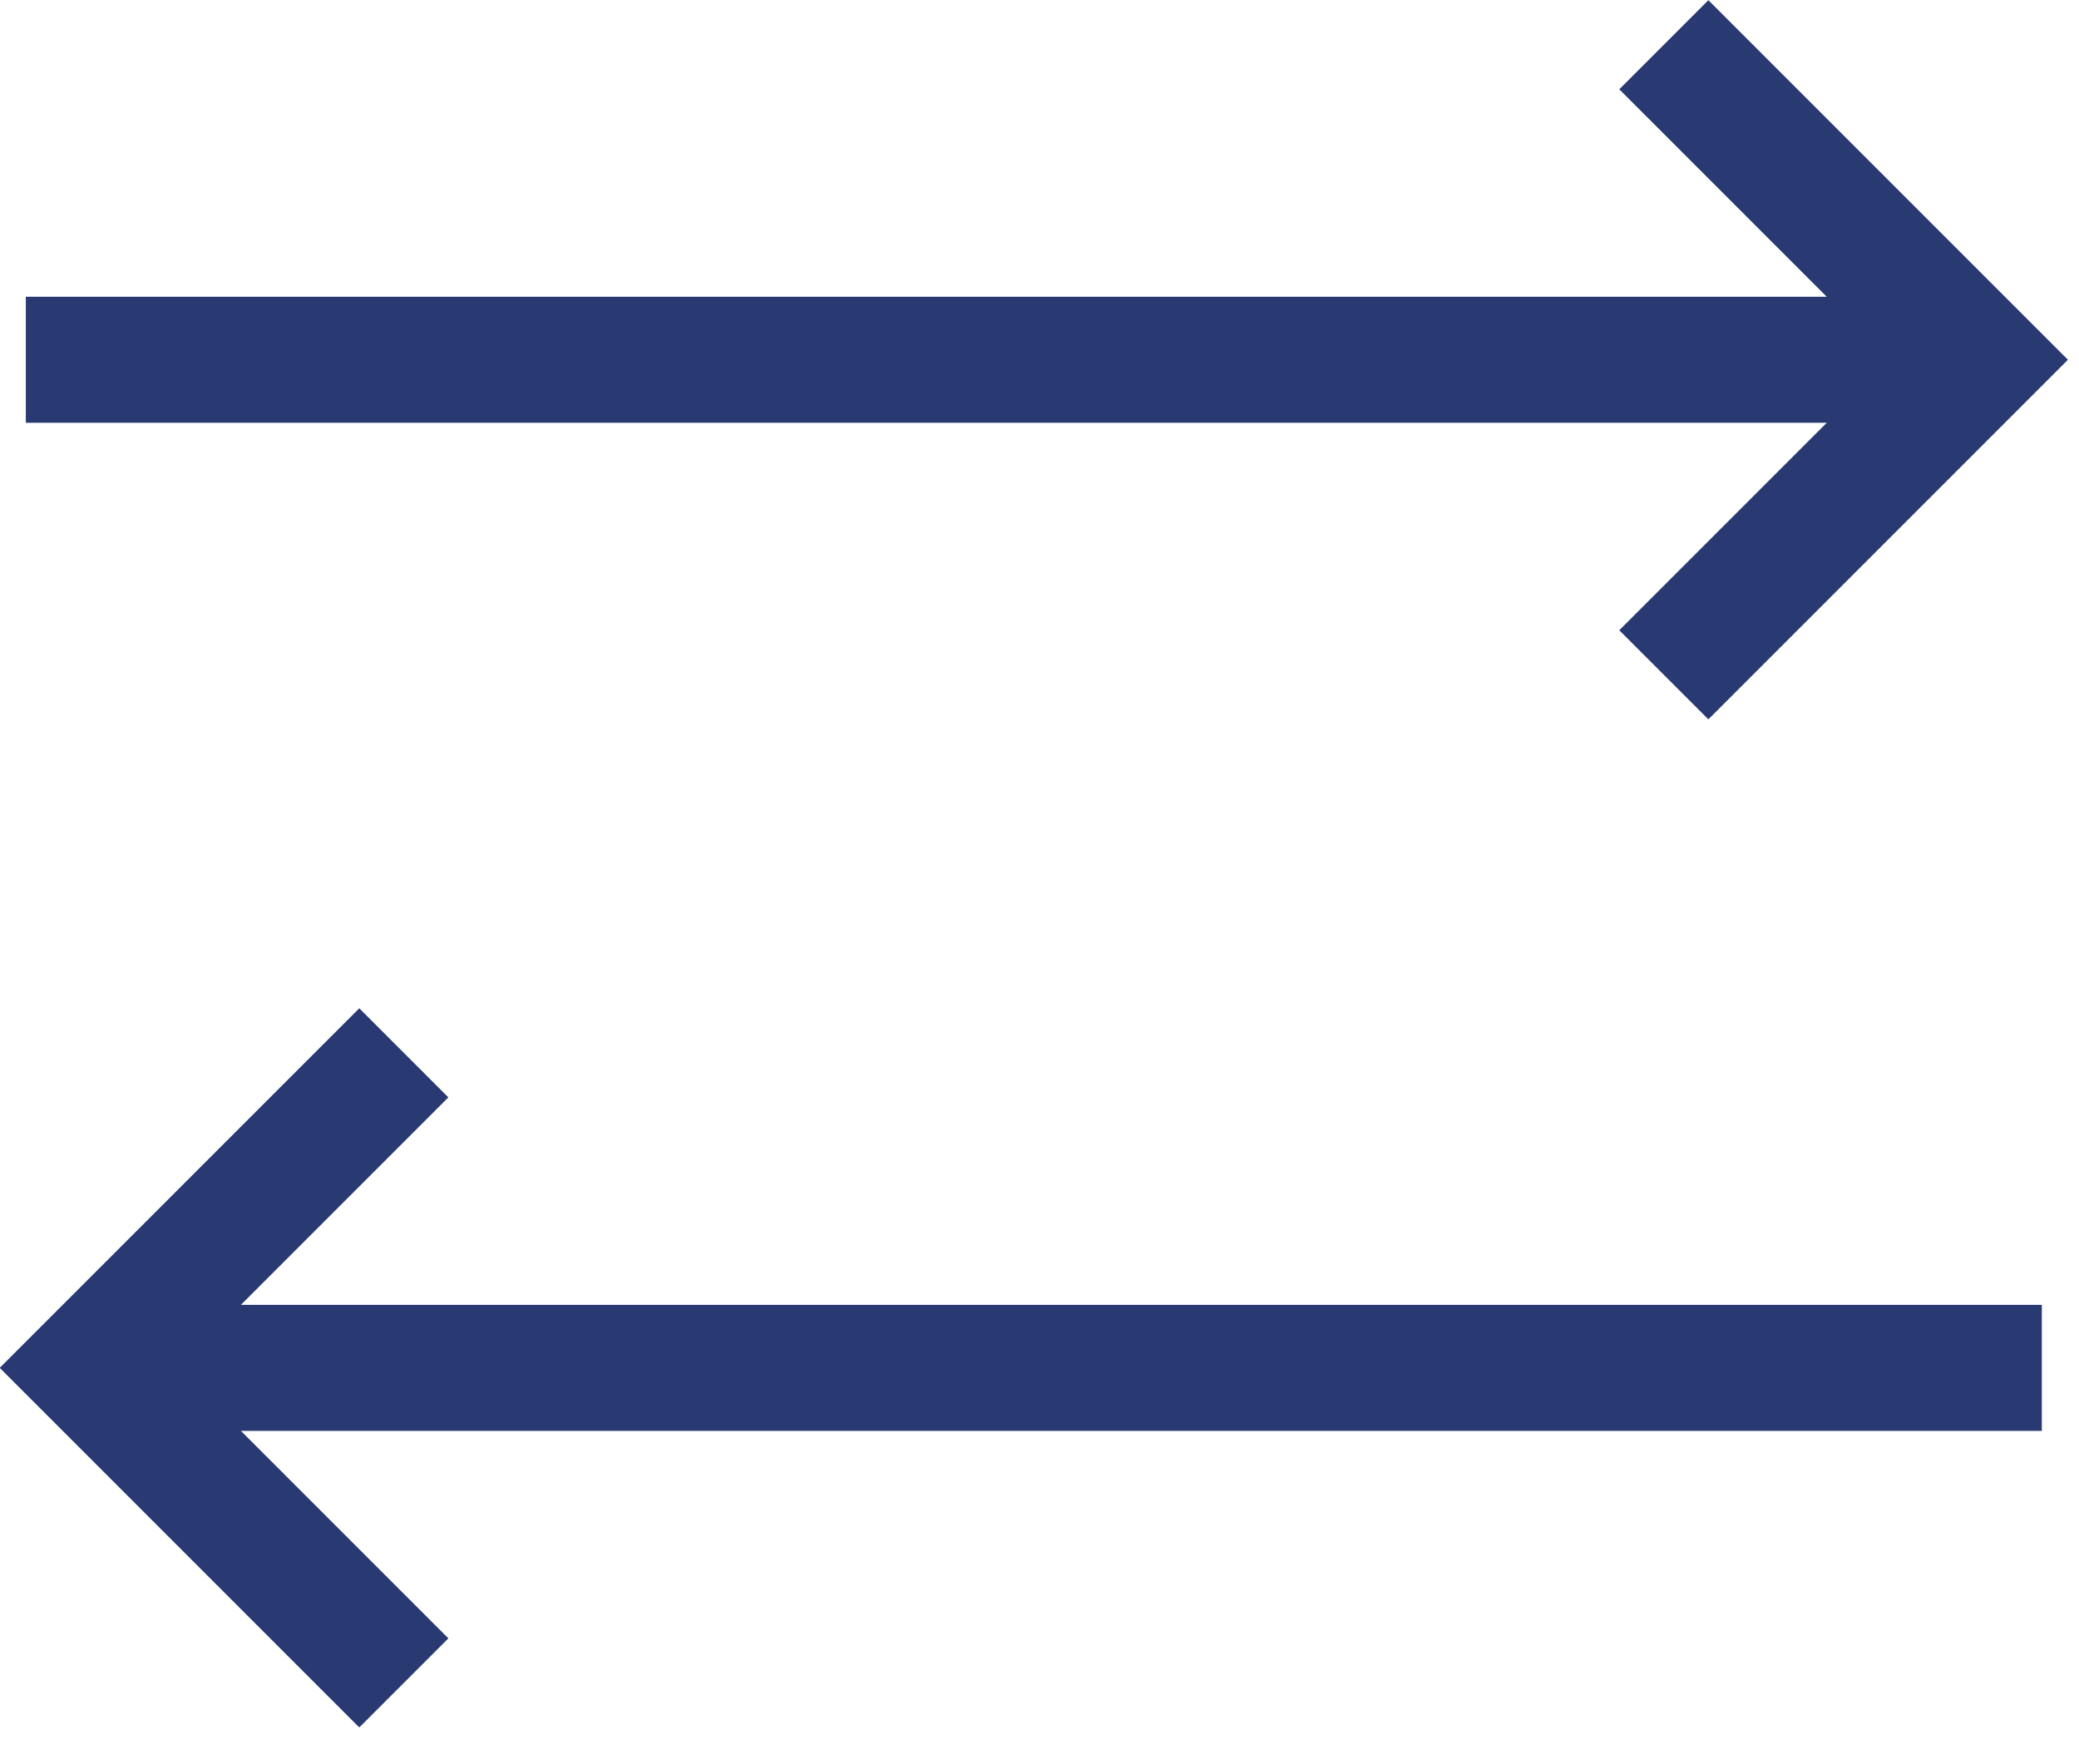
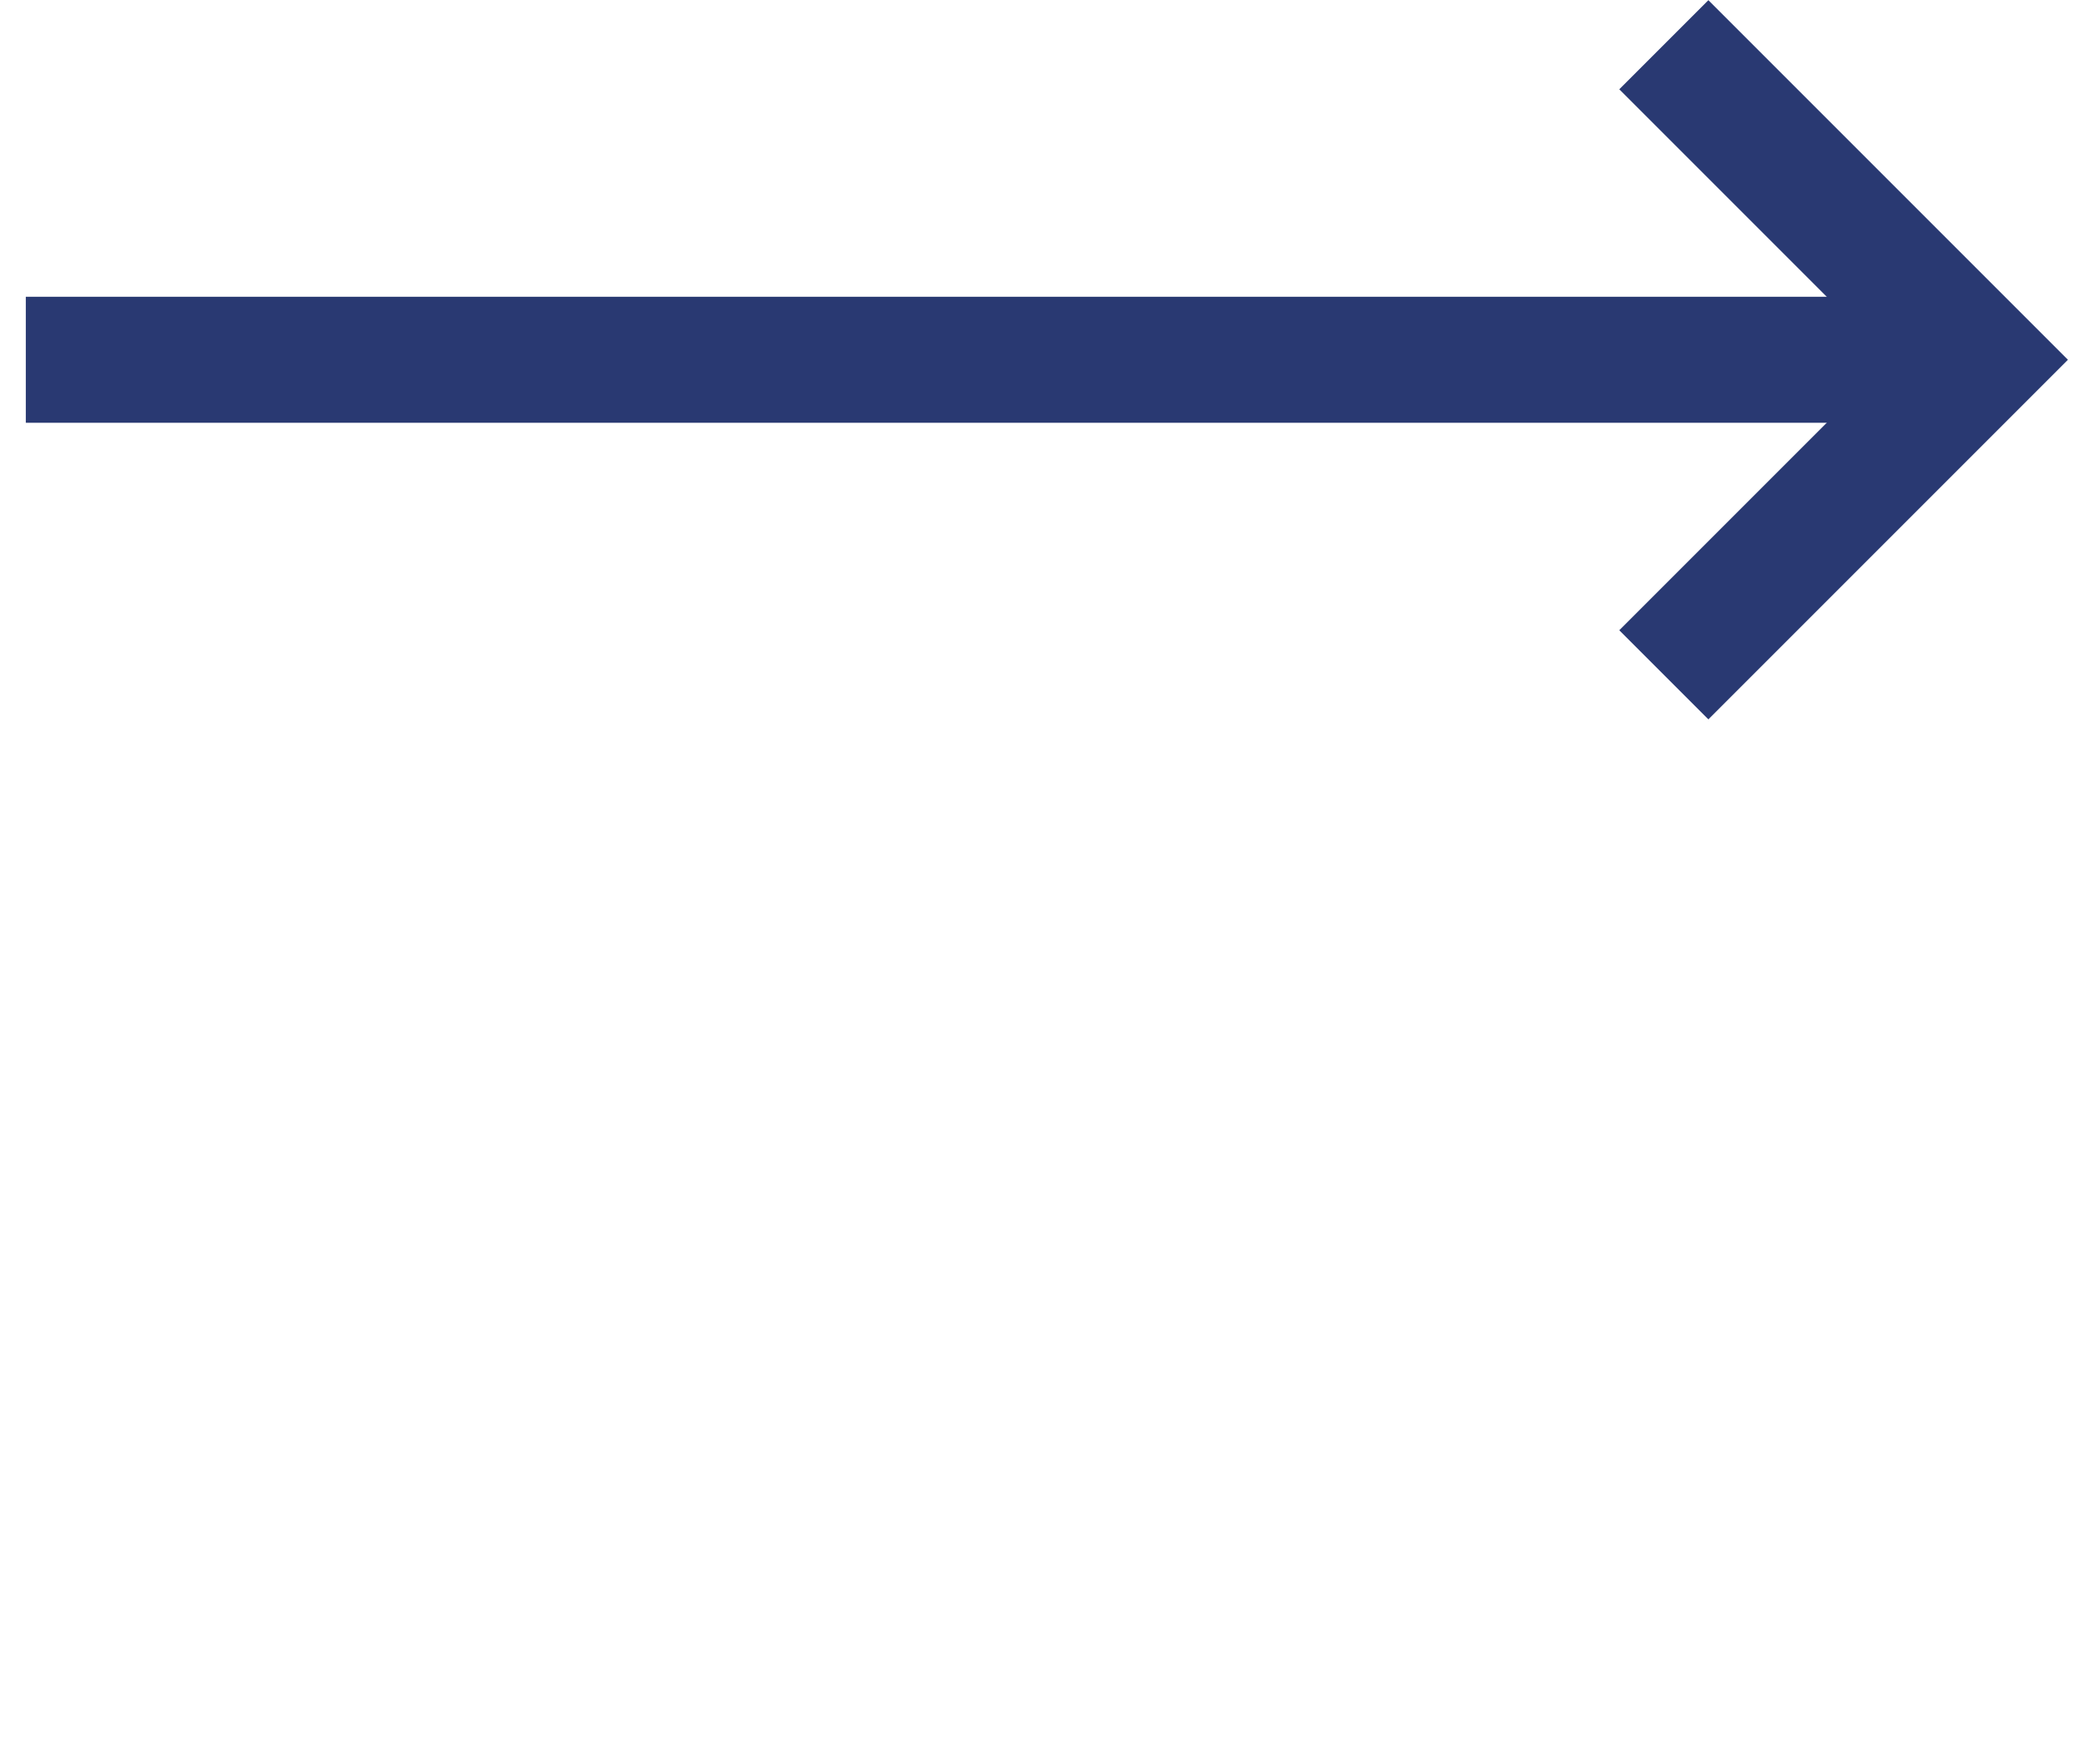
<svg xmlns="http://www.w3.org/2000/svg" width="33" height="28" viewBox="0 0 33 28" fill="none">
  <g clip-path="url(#clip0_11186_23105)">
-     <path d="M6.41 16.71L1.41 21.71L6.41 26.71" stroke="#293972" stroke-width="2" stroke-miterlimit="10" />
-     <path d="M1.41 21.71H32.41" stroke="#293972" stroke-width="2" stroke-miterlimit="10" />
    <path d="M26.41 10.71L31.41 5.71L26.41 0.71" stroke="#293972" stroke-width="2" stroke-miterlimit="10" />
    <path d="M31.41 5.71H0.41" stroke="#293972" stroke-width="2" stroke-miterlimit="10" />
  </g>
  <defs>
    <clipPath id="clip0_11186_23105">
      <rect width="32.83" height="27.41" fill="white" />
    </clipPath>
  </defs>
</svg>